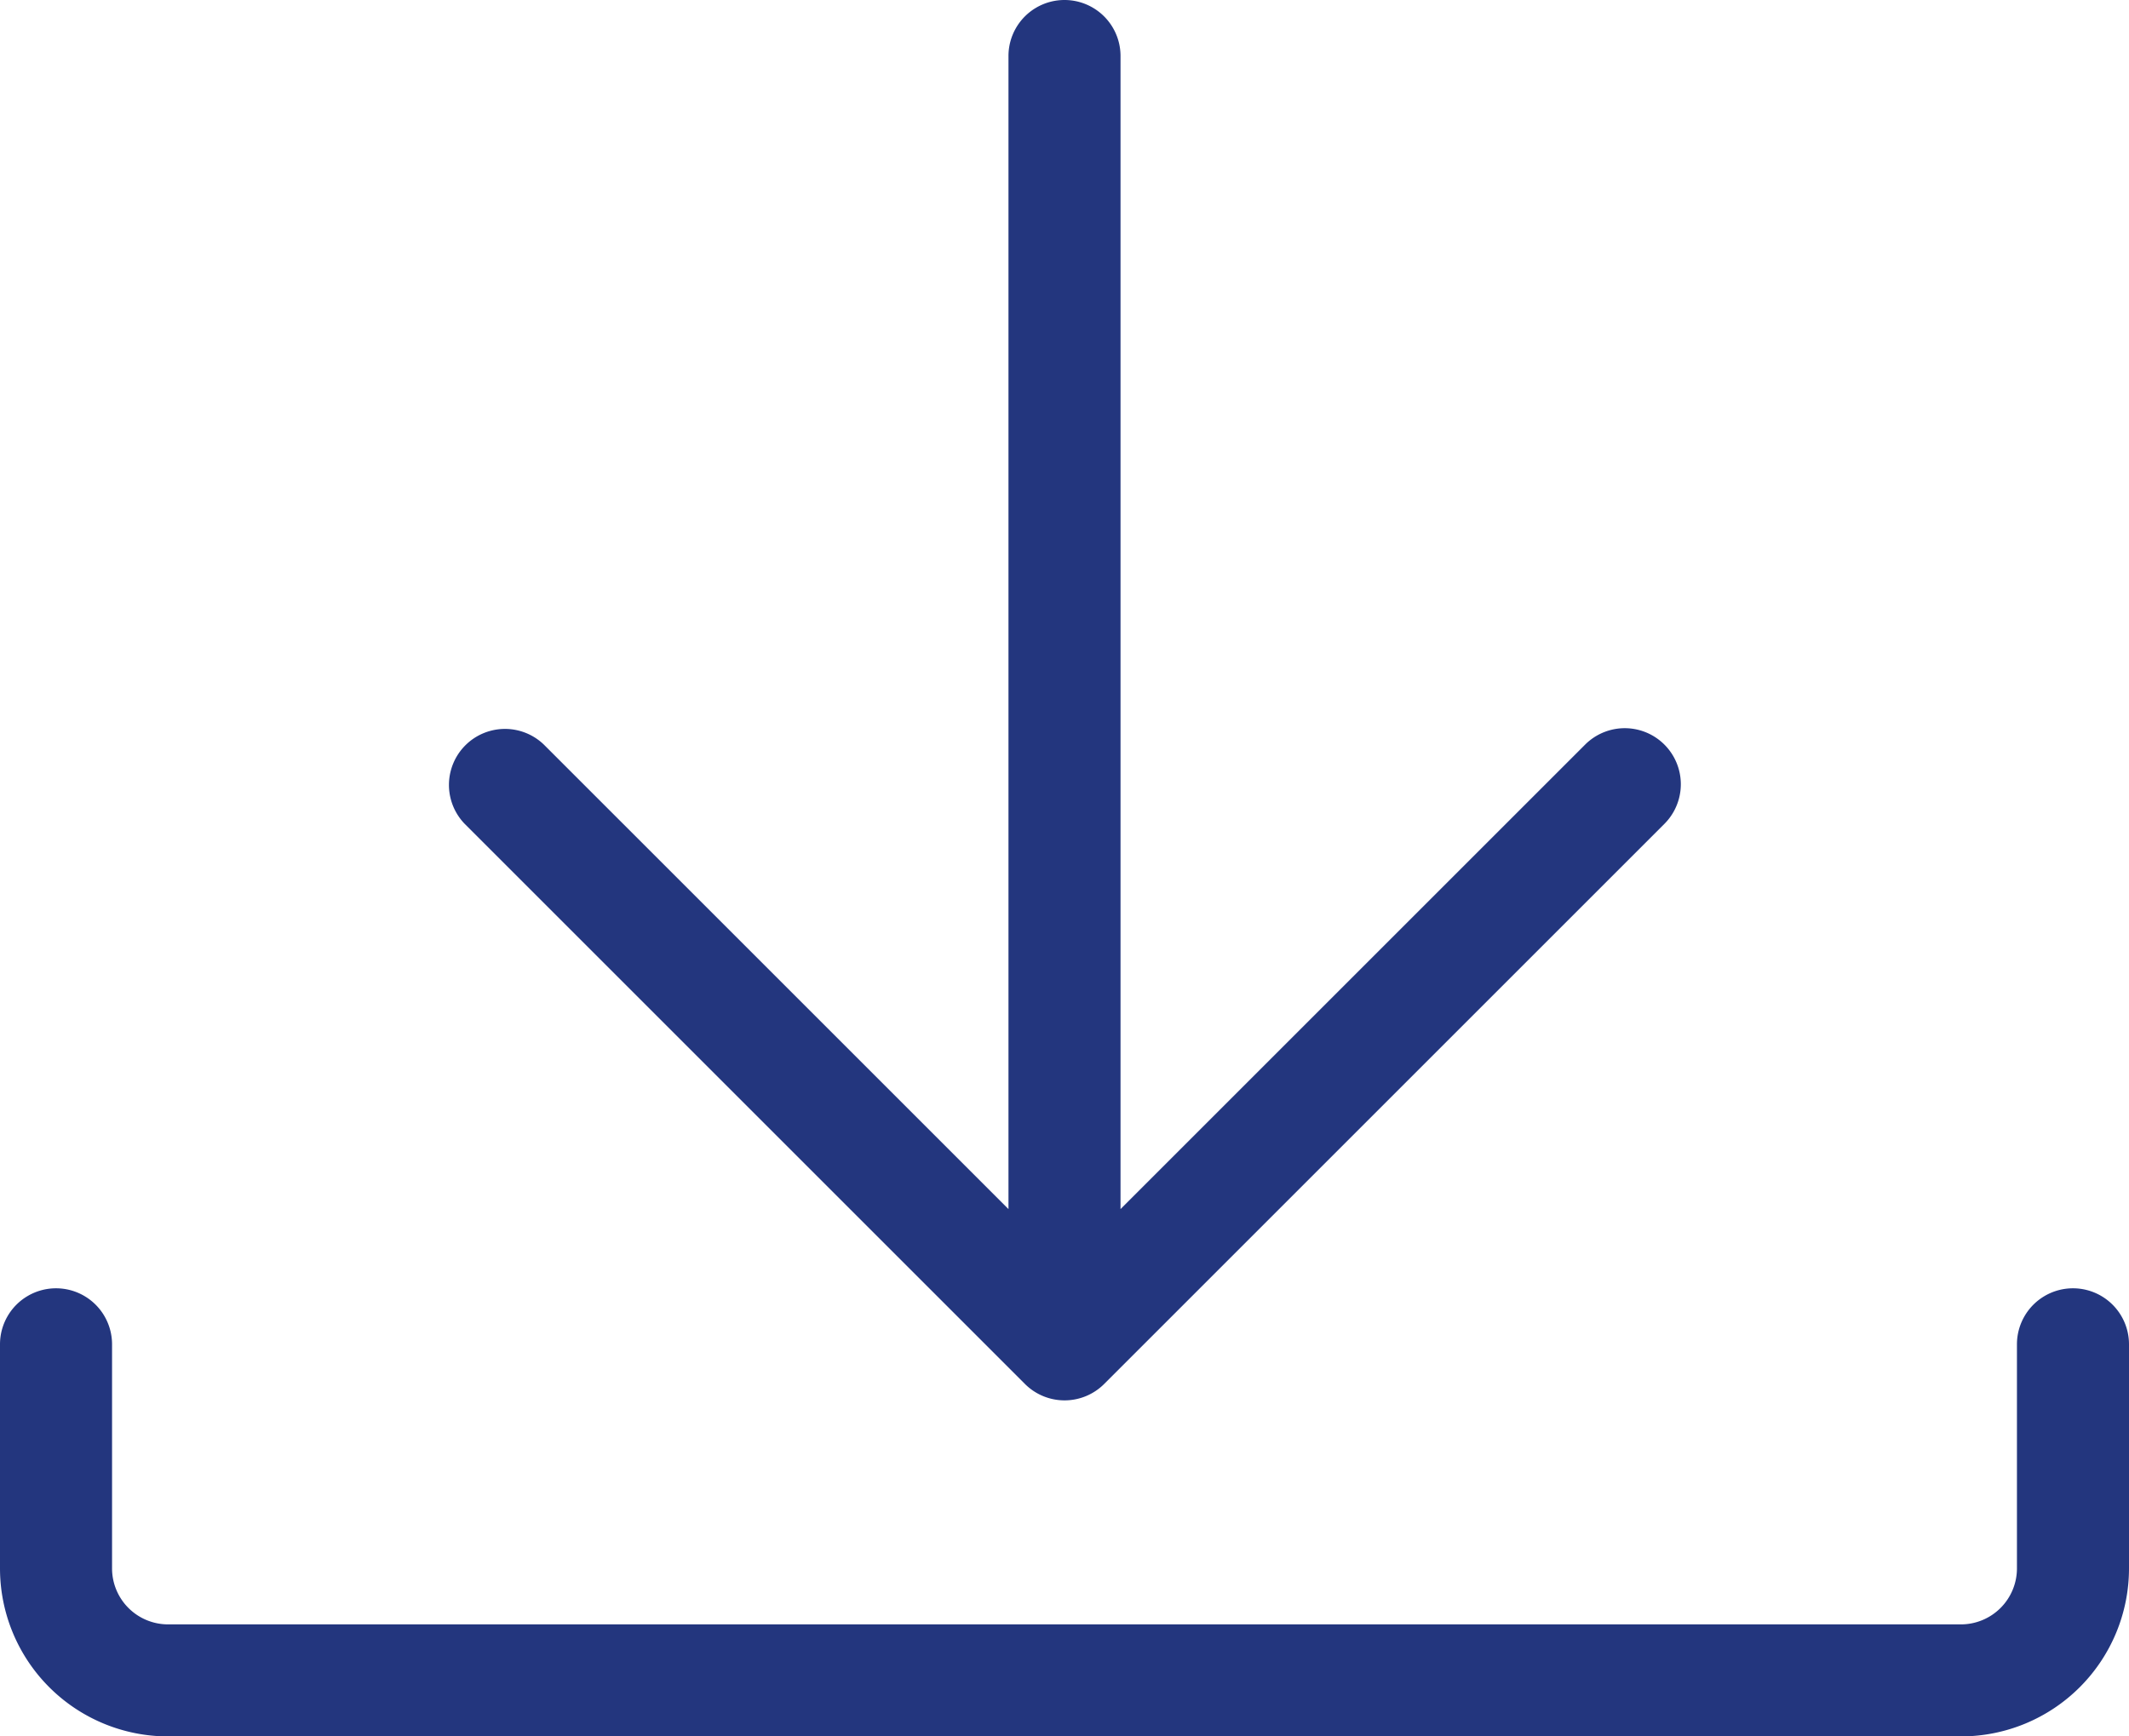
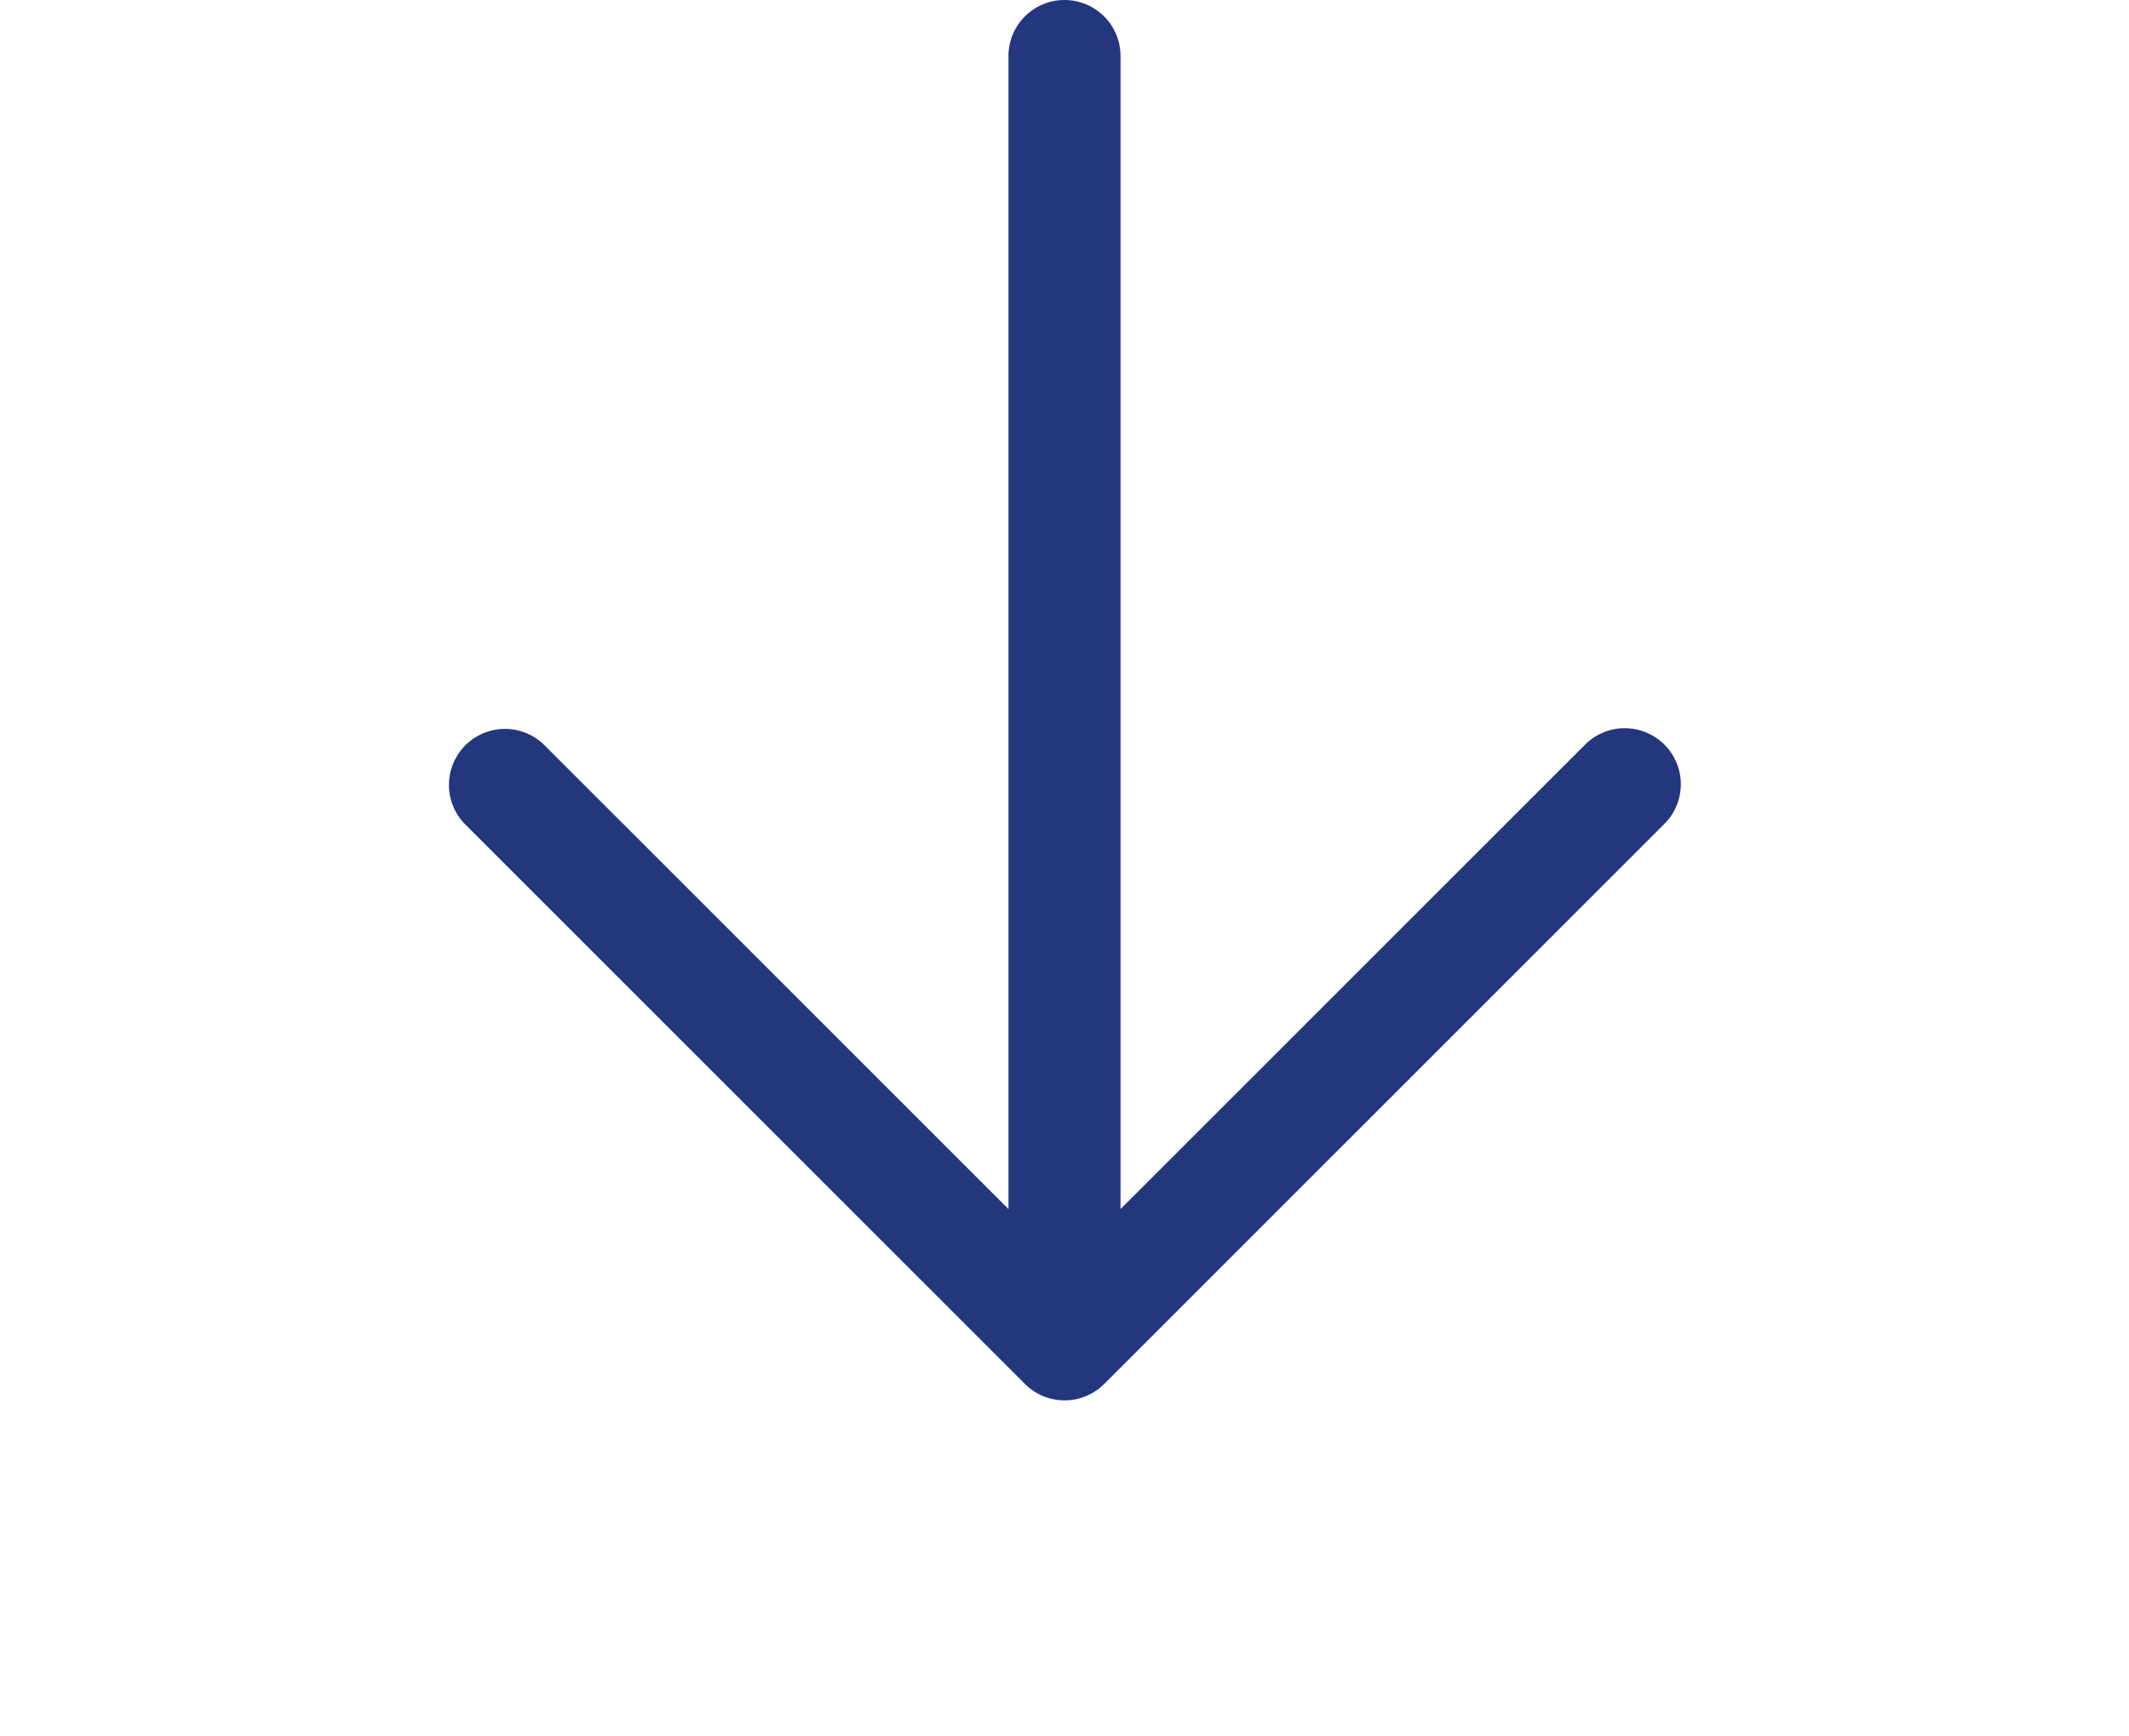
<svg xmlns="http://www.w3.org/2000/svg" width="19" height="15.5" viewBox="0 0 19 15.5">
  <g id="upload" transform="translate(0 -3.5)">
-     <path id="Tracciato_534" data-name="Tracciato 534" d="M17.5,19H1.5A1.5,1.5,0,0,1,0,17.5v-2a.5.5,0,0,1,1,0v2a.5.5,0,0,0,.5.5h16a.5.5,0,0,0,.5-.5v-2a.5.5,0,0,1,1,0v2A1.5,1.5,0,0,1,17.5,19Z" fill="#23367e" />
    <path id="Tracciato_535" data-name="Tracciato 535" d="M14.854,10.854l-5,5a.5.5,0,0,1-.707,0l-5-5a.5.5,0,0,1,.707-.707L9,14.293V4a.5.5,0,0,1,1,0V14.293l4.146-4.146a.5.5,0,0,1,.708.707Z" transform="translate(0 0)" fill="#23367e" />
  </g>
</svg>